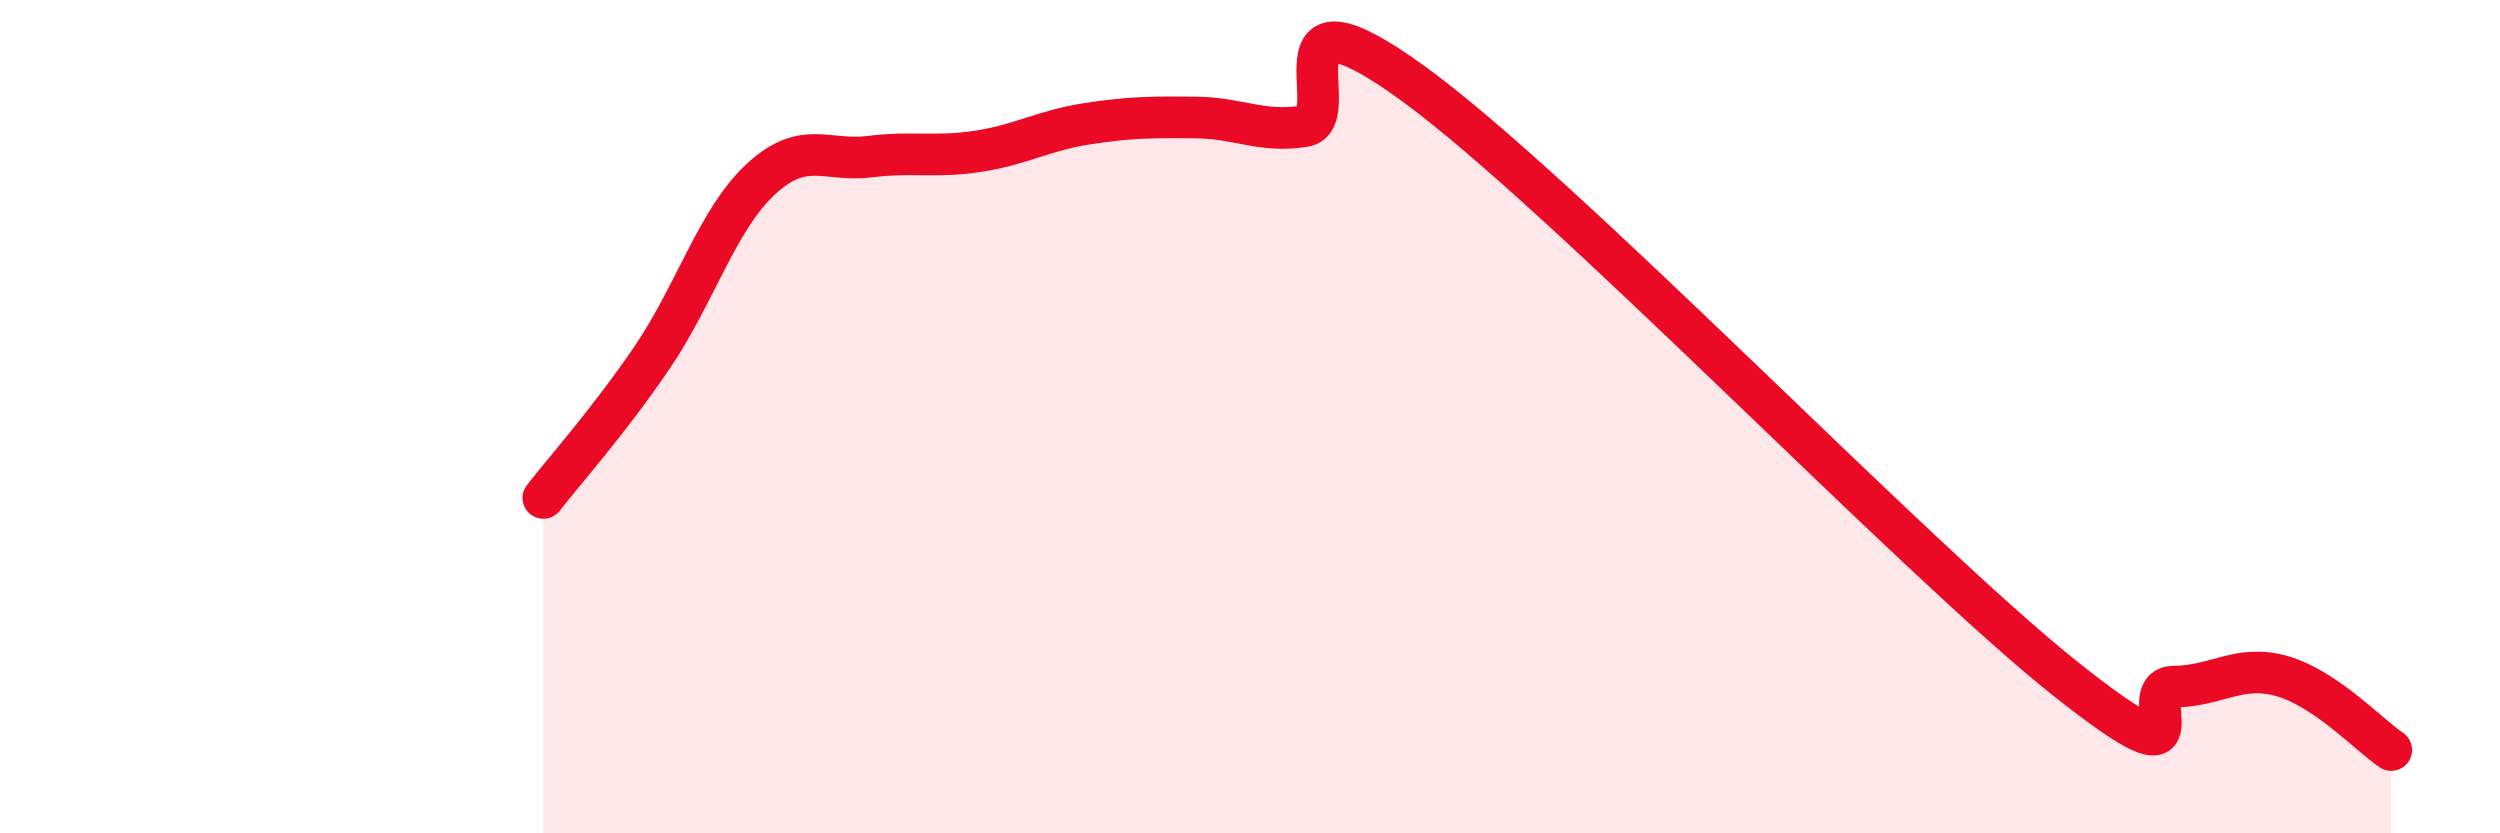
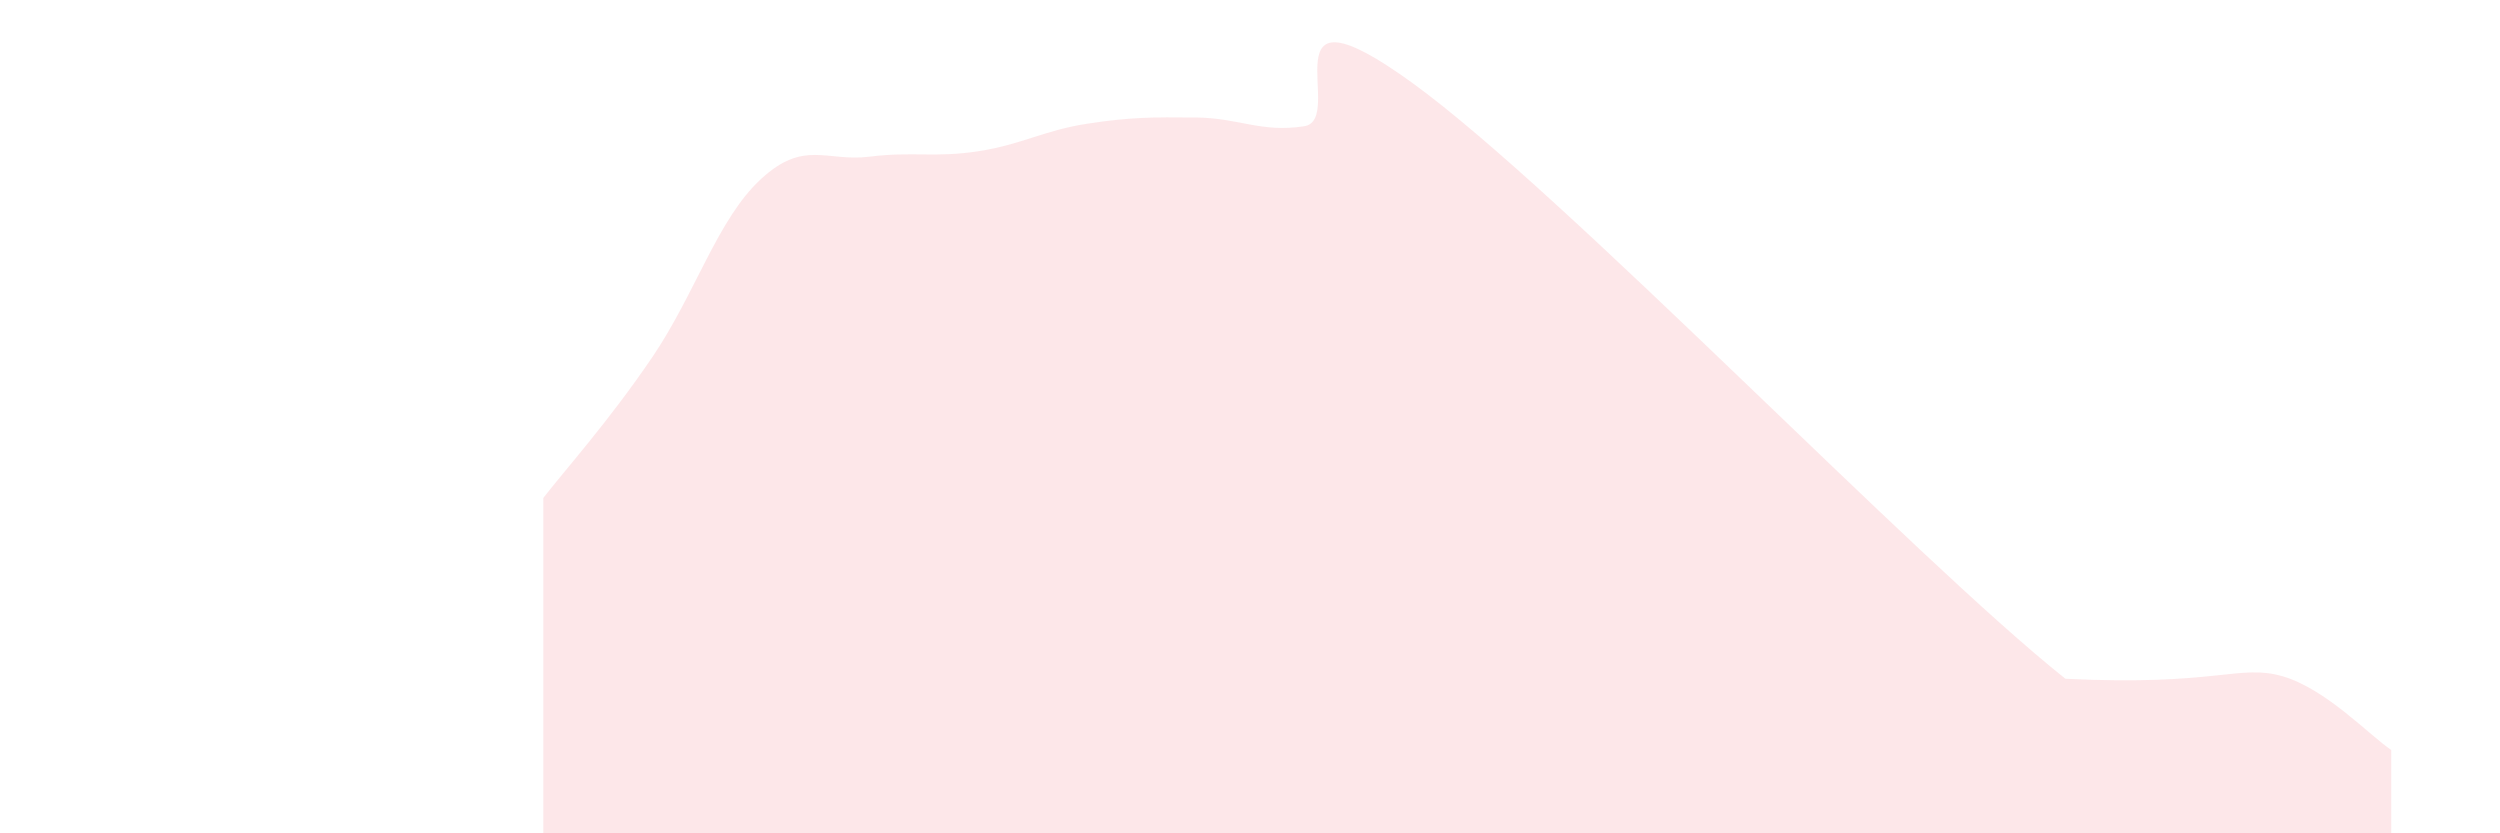
<svg xmlns="http://www.w3.org/2000/svg" width="60" height="20" viewBox="0 0 60 20">
-   <path d="M 13.04,11.95 C 13.56,11.28 14.61,10.11 15.65,8.58 C 16.69,7.05 17.22,5.26 18.26,4.3 C 19.3,3.34 19.83,3.89 20.87,3.76 C 21.91,3.63 22.44,3.79 23.48,3.63 C 24.52,3.47 25.05,3.13 26.09,2.97 C 27.13,2.81 27.66,2.81 28.7,2.82 C 29.74,2.83 30.26,3.19 31.3,3.03 C 32.34,2.87 30.26,-0.65 33.91,2 C 37.56,4.65 45.92,13.39 49.57,16.29 C 53.22,19.19 51.13,16.49 52.17,16.48 C 53.21,16.47 53.74,15.93 54.78,16.23 C 55.82,16.53 56.87,17.65 57.39,18L57.39 20L13.04 20Z" fill="#EB0A25" opacity="0.1" stroke-linecap="round" stroke-linejoin="round" />
-   <path d="M 13.04,11.95 C 13.56,11.28 14.61,10.11 15.65,8.58 C 16.69,7.05 17.22,5.26 18.26,4.3 C 19.3,3.34 19.83,3.89 20.87,3.76 C 21.91,3.63 22.44,3.79 23.48,3.63 C 24.52,3.47 25.05,3.13 26.09,2.97 C 27.13,2.81 27.66,2.81 28.7,2.82 C 29.74,2.83 30.26,3.19 31.3,3.03 C 32.34,2.87 30.26,-0.65 33.91,2 C 37.56,4.65 45.92,13.39 49.57,16.29 C 53.22,19.19 51.13,16.49 52.17,16.48 C 53.21,16.47 53.74,15.93 54.78,16.23 C 55.82,16.53 56.87,17.65 57.39,18" stroke="#EB0A25" stroke-width="1" fill="none" stroke-linecap="round" stroke-linejoin="round" />
+   <path d="M 13.04,11.95 C 13.56,11.28 14.61,10.11 15.65,8.58 C 16.69,7.05 17.22,5.26 18.26,4.3 C 19.3,3.34 19.83,3.89 20.87,3.76 C 21.91,3.63 22.44,3.79 23.48,3.63 C 24.52,3.47 25.05,3.13 26.09,2.97 C 27.13,2.81 27.66,2.81 28.7,2.82 C 29.74,2.83 30.26,3.19 31.3,3.03 C 32.34,2.87 30.26,-0.65 33.91,2 C 37.56,4.65 45.92,13.39 49.57,16.29 C 53.21,16.47 53.74,15.93 54.78,16.23 C 55.82,16.53 56.87,17.65 57.39,18L57.39 20L13.04 20Z" fill="#EB0A25" opacity="0.1" stroke-linecap="round" stroke-linejoin="round" />
</svg>